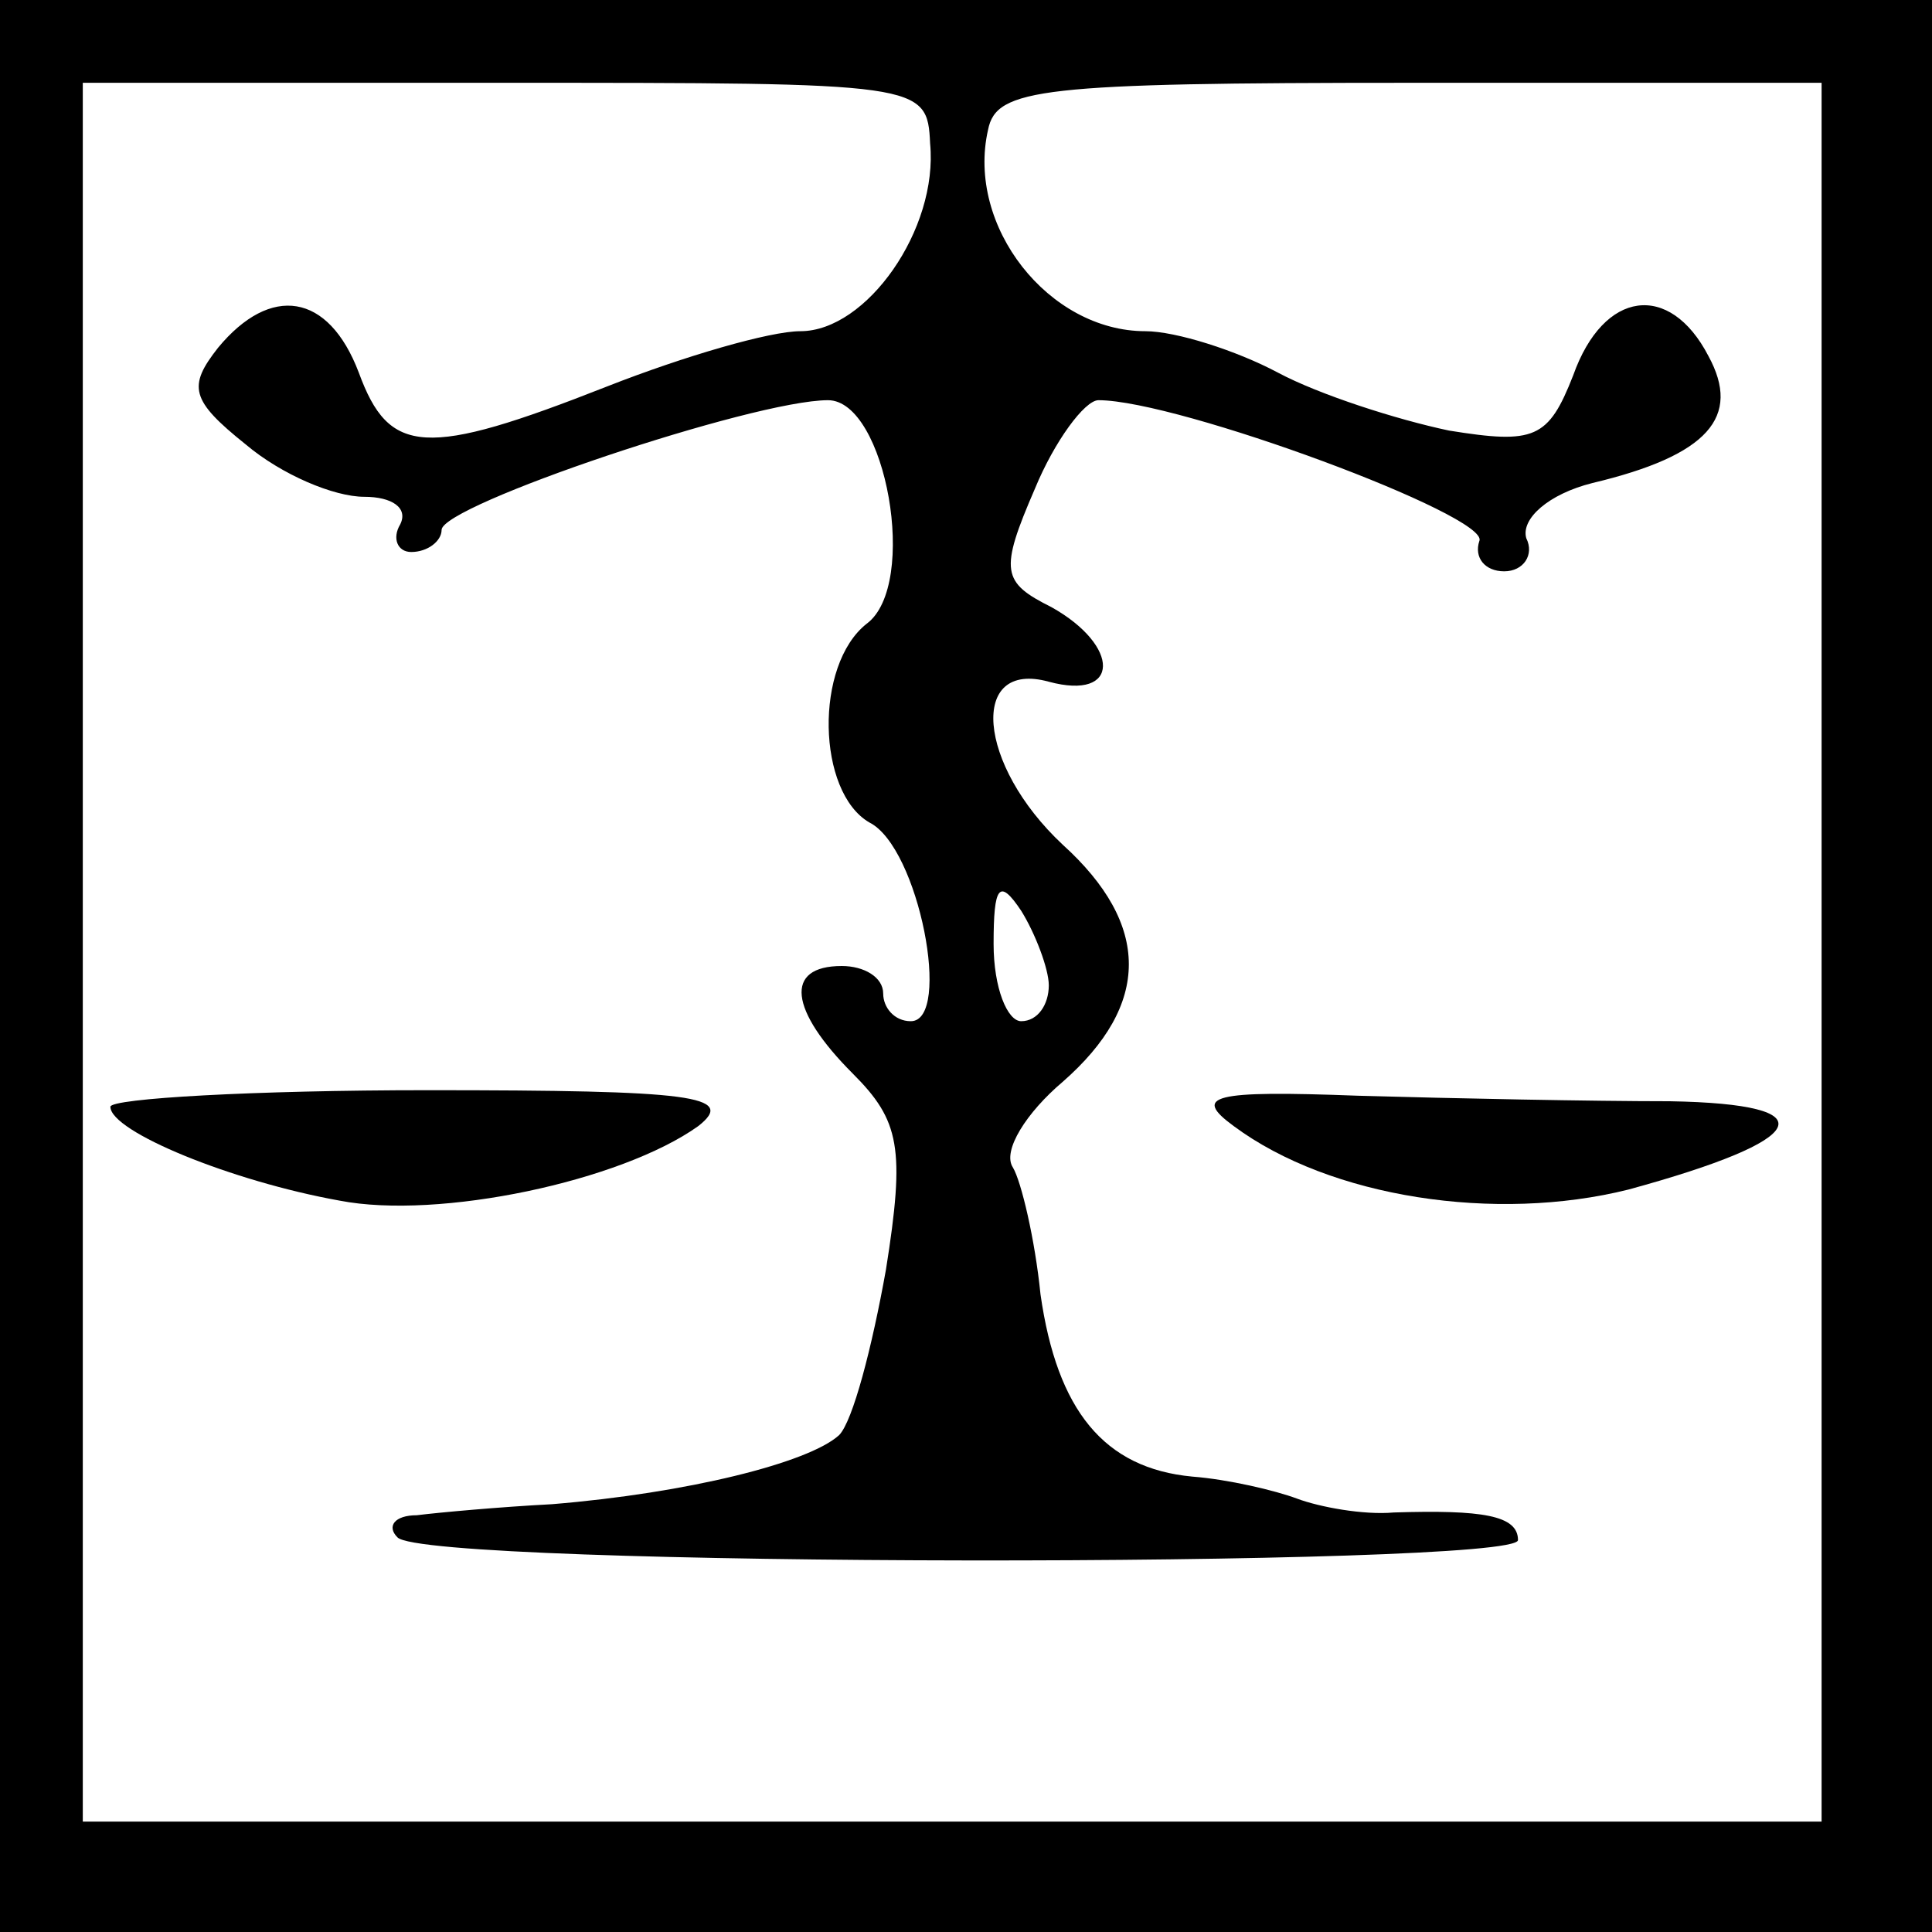
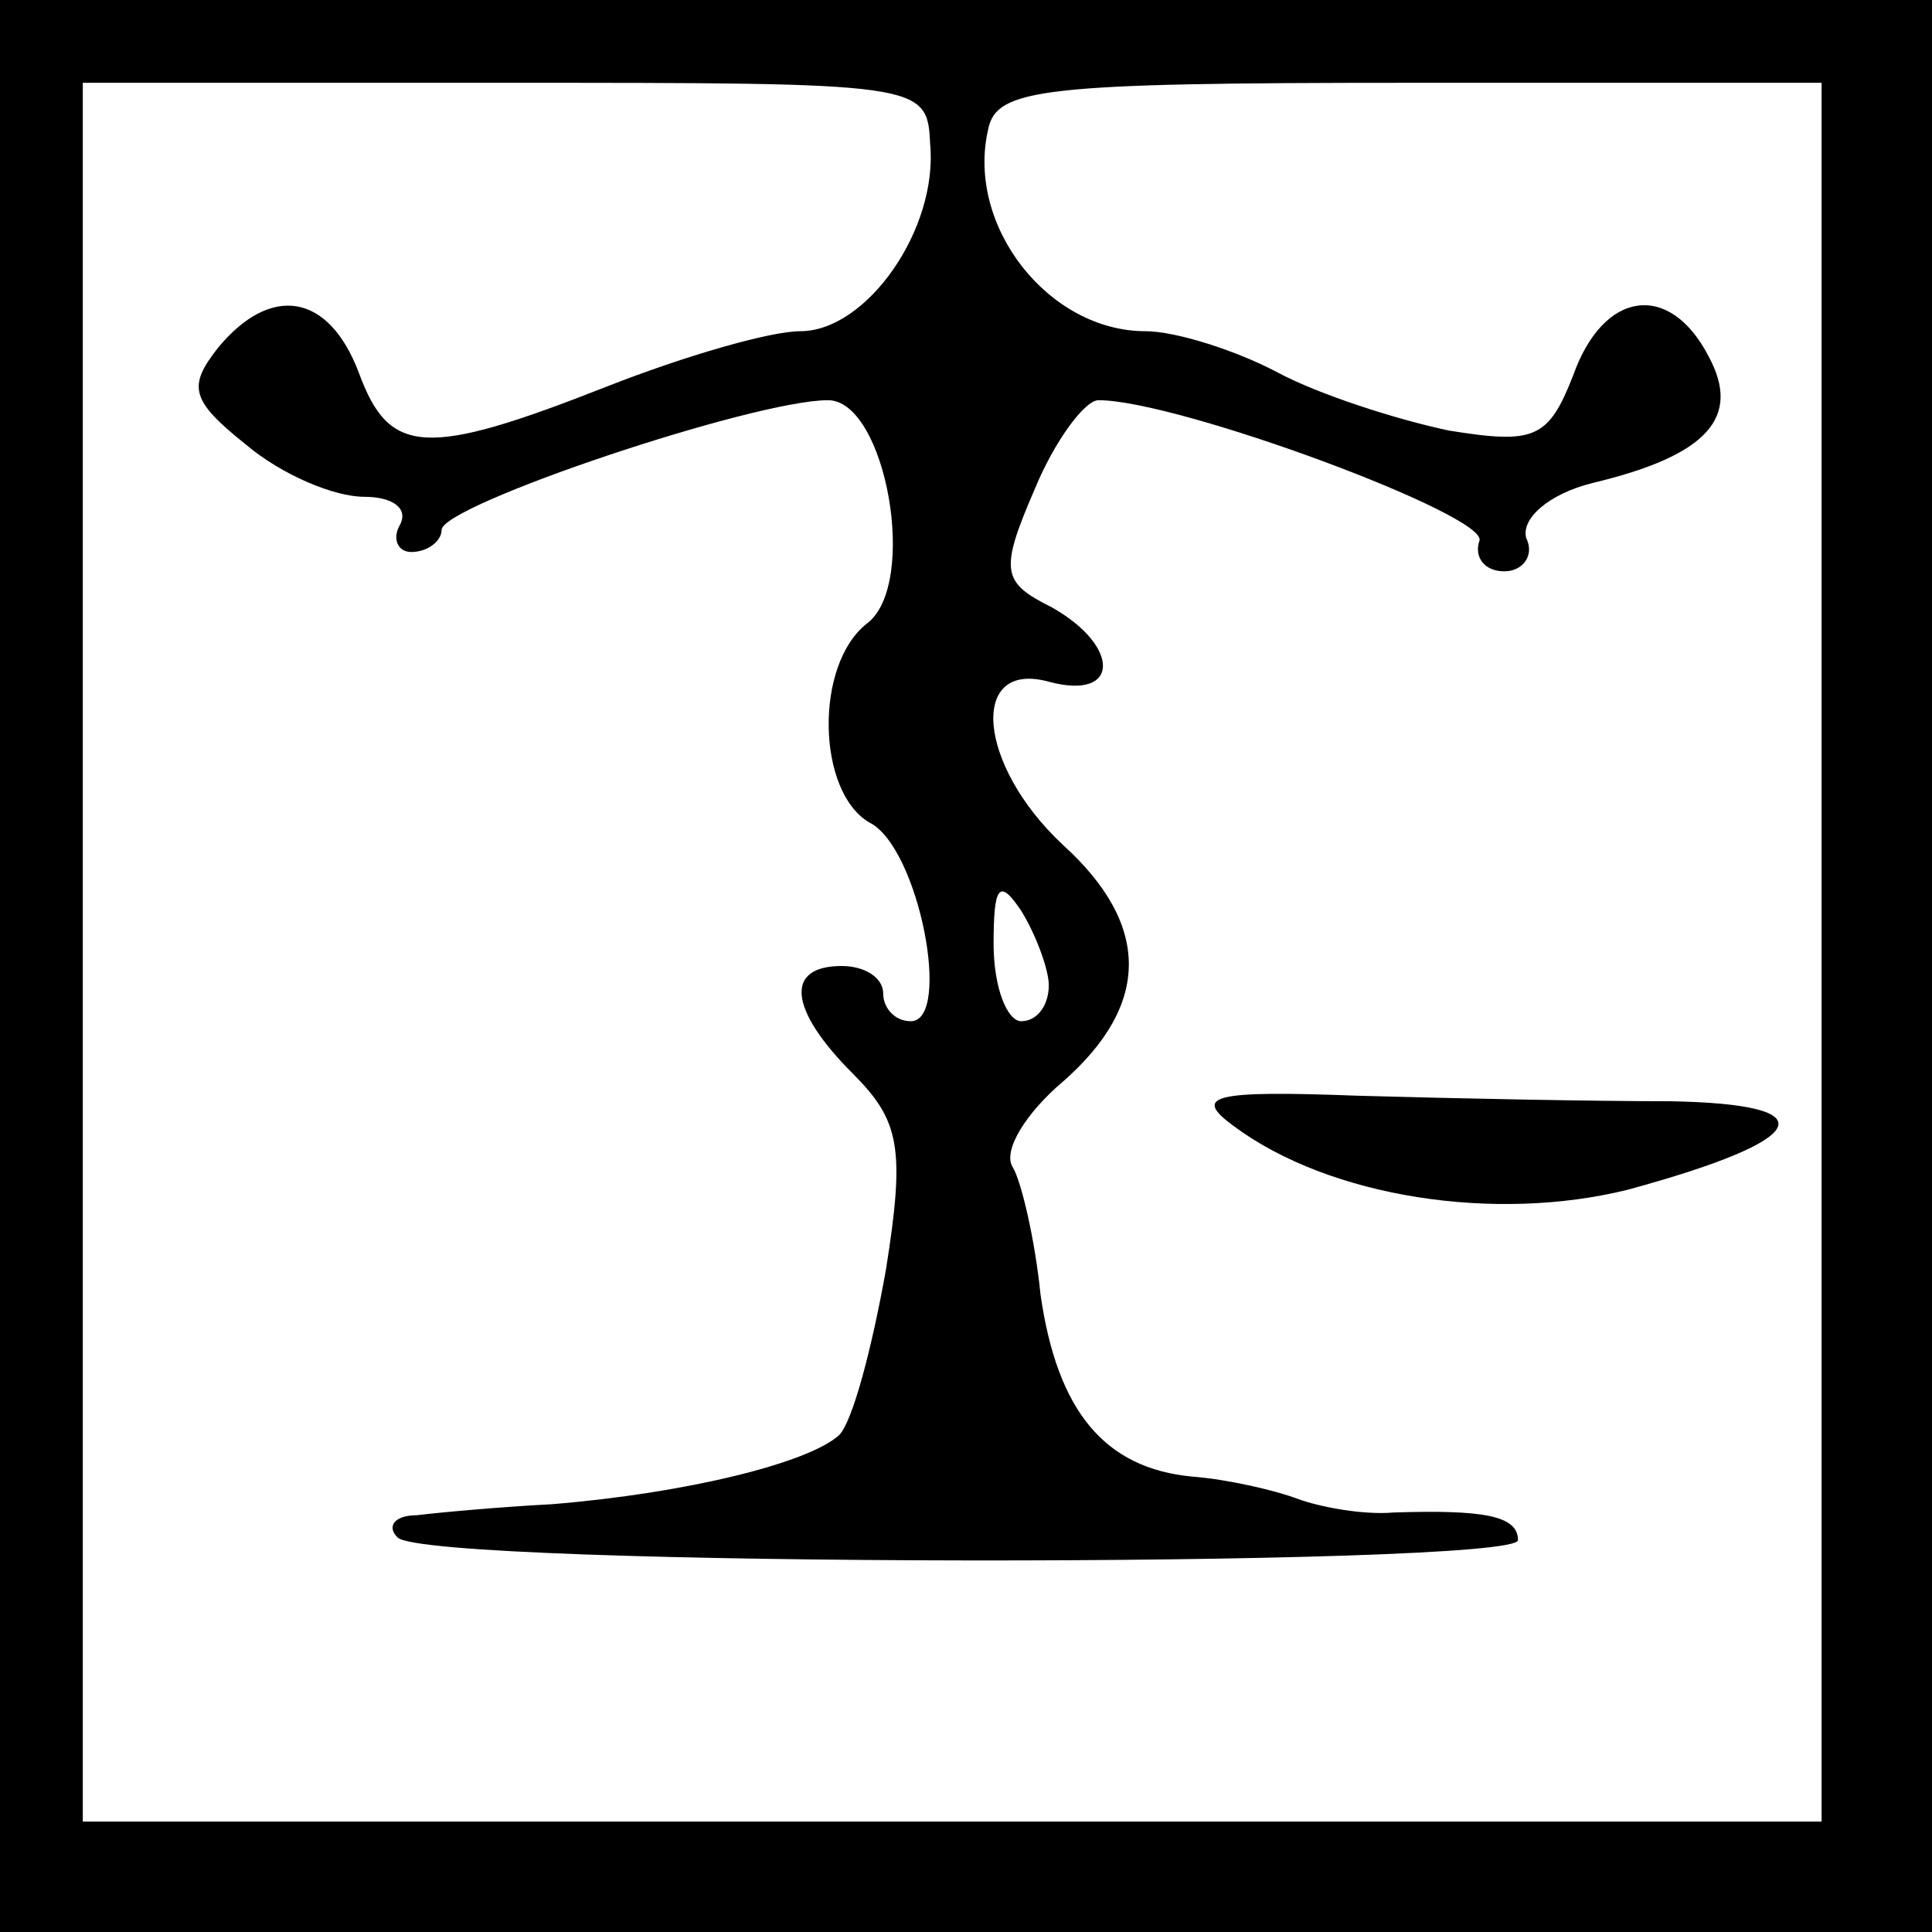
<svg xmlns="http://www.w3.org/2000/svg" version="1.0" width="70pt" height="70pt" viewBox="0 0 70 70" preserveAspectRatio="xMidYMid meet">
  <g transform="translate(0,70) scale(0.1,-0.1)" fill="#000000" stroke="none">
    <path d="M0 350 l0 -350 350 0 350 0 0 350 0 350 -350 0 -350 0 0 -350z m337 298 c3 -31 -23 -68 -47 -68 -11 0 -42 -9 -70 -20 -66 -26 -79 -25 -90 5 -11 29 -32 32 -51 9 -11 -14 -10 -19 10 -35 13 -11 32 -19 43 -19 10 0 16 -4 13 -10 -3 -5 -1 -10 4 -10 6 0 11 4 11 8 0 9 113 47 140 47 21 0 33 -67 14 -81 -19 -15 -18 -61 1 -72 18 -9 30 -72 15 -72 -6 0 -10 5 -10 10 0 6 -7 10 -15 10 -21 0 -19 -16 4 -39 17 -17 19 -27 12 -71 -5 -28 -12 -55 -17 -60 -11 -10 -55 -21 -104 -25 -19 -1 -41 -3 -49 -4 -8 0 -11 -4 -7 -8 10 -11 406 -11 406 -1 0 9 -13 11 -45 10 -11 -1 -27 2 -35 5 -8 3 -25 7 -38 8 -32 3 -49 24 -55 66 -2 20 -7 41 -10 46 -4 6 5 20 18 31 32 28 32 57 0 86 -31 29 -34 67 -5 59 26 -7 26 13 1 27 -18 9 -19 13 -6 43 7 17 18 32 23 32 29 0 142 -42 138 -51 -2 -6 2 -11 9 -11 7 0 11 6 8 12 -2 7 8 16 24 20 42 10 54 24 42 46 -14 27 -38 24 -49 -7 -9 -23 -14 -25 -45 -20 -19 4 -47 13 -62 21 -15 8 -37 15 -48 15 -35 0 -65 38 -57 73 3 15 19 17 153 17 l149 0 0 -315 0 -315 -315 0 -315 0 0 315 0 315 153 0 c151 0 153 0 154 -22z m43 -305 c0 -7 -4 -13 -10 -13 -5 0 -10 12 -10 28 0 21 2 24 10 12 5 -8 10 -21 10 -27z" />
-     <path d="M40 299 c0 -9 44 -27 83 -34 36 -7 102 7 130 27 14 11 -2 13 -98 13 -63 0 -115 -3 -115 -6z" />
    <path d="M447 292 c35 -26 95 -35 143 -23 66 18 73 31 15 32 -28 0 -78 1 -113 2 -53 2 -60 0 -45 -11z" />
  </g>
</svg>